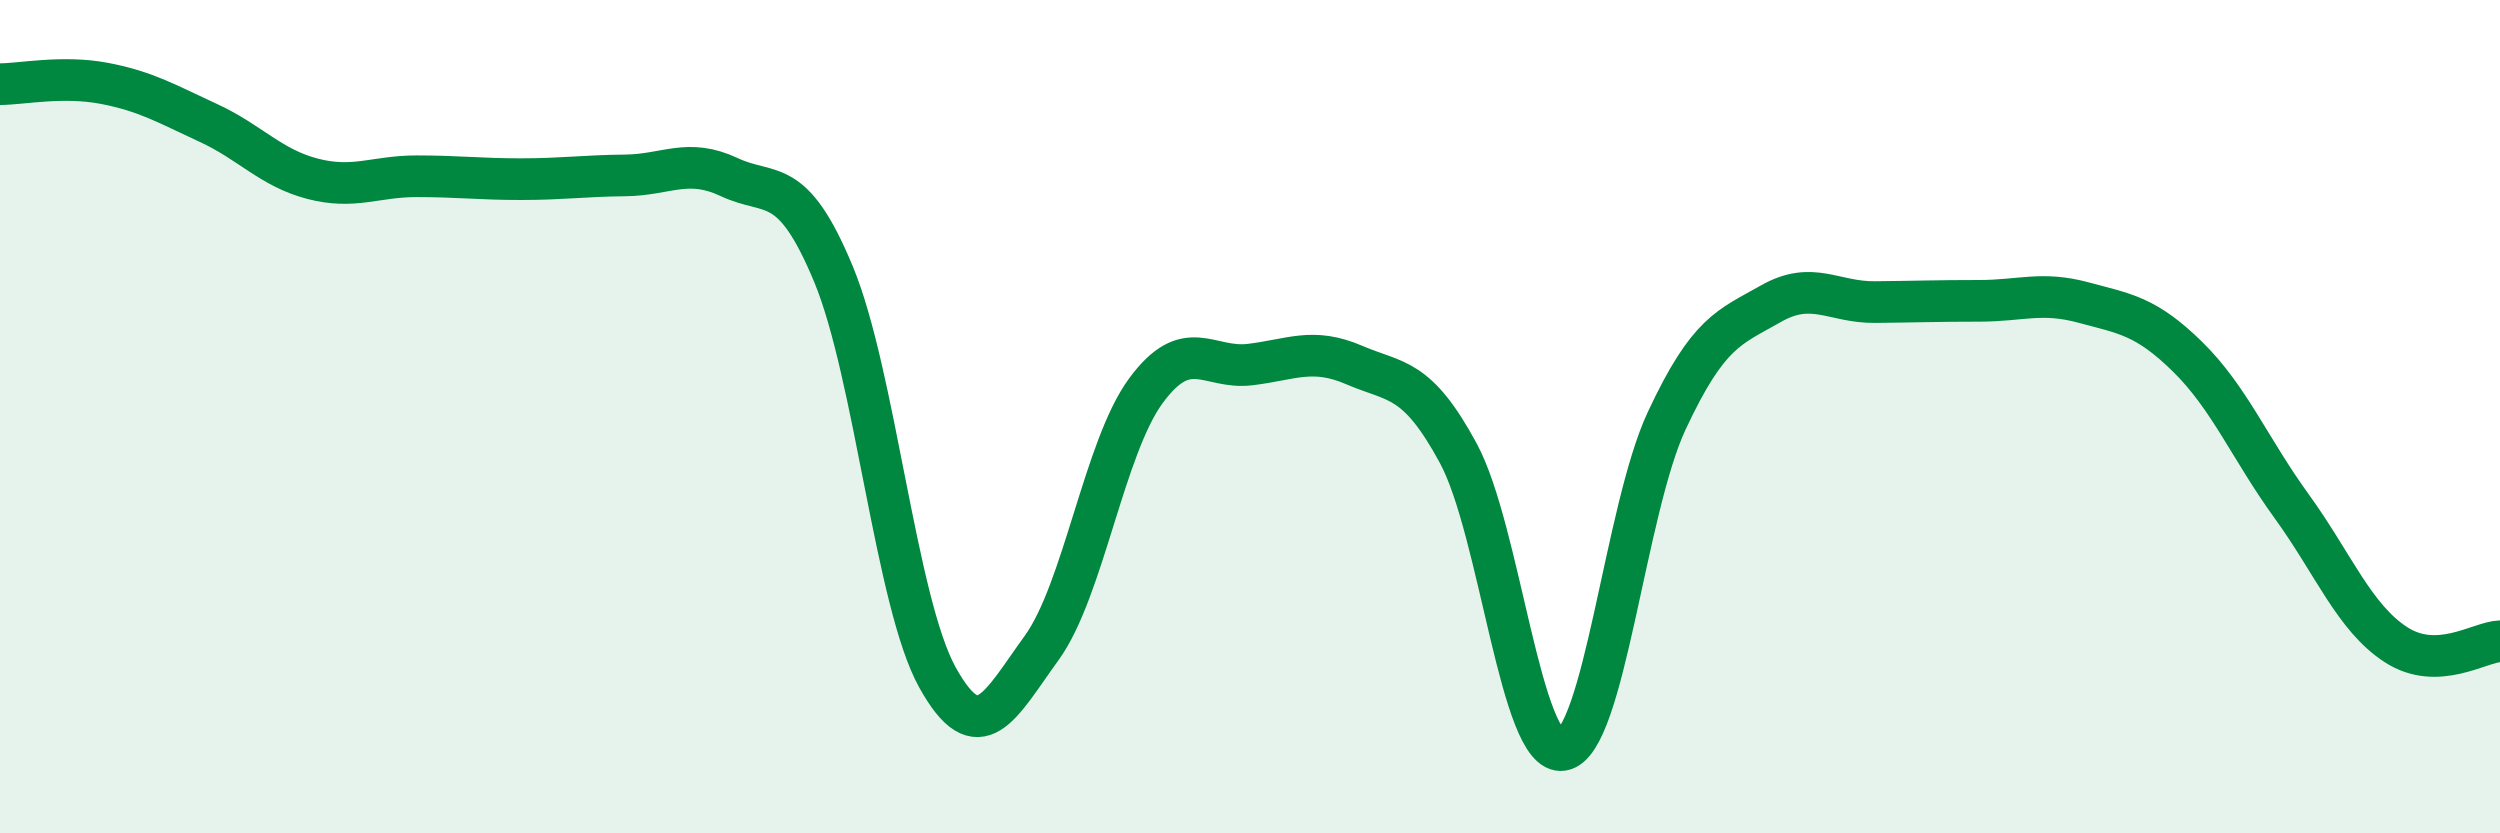
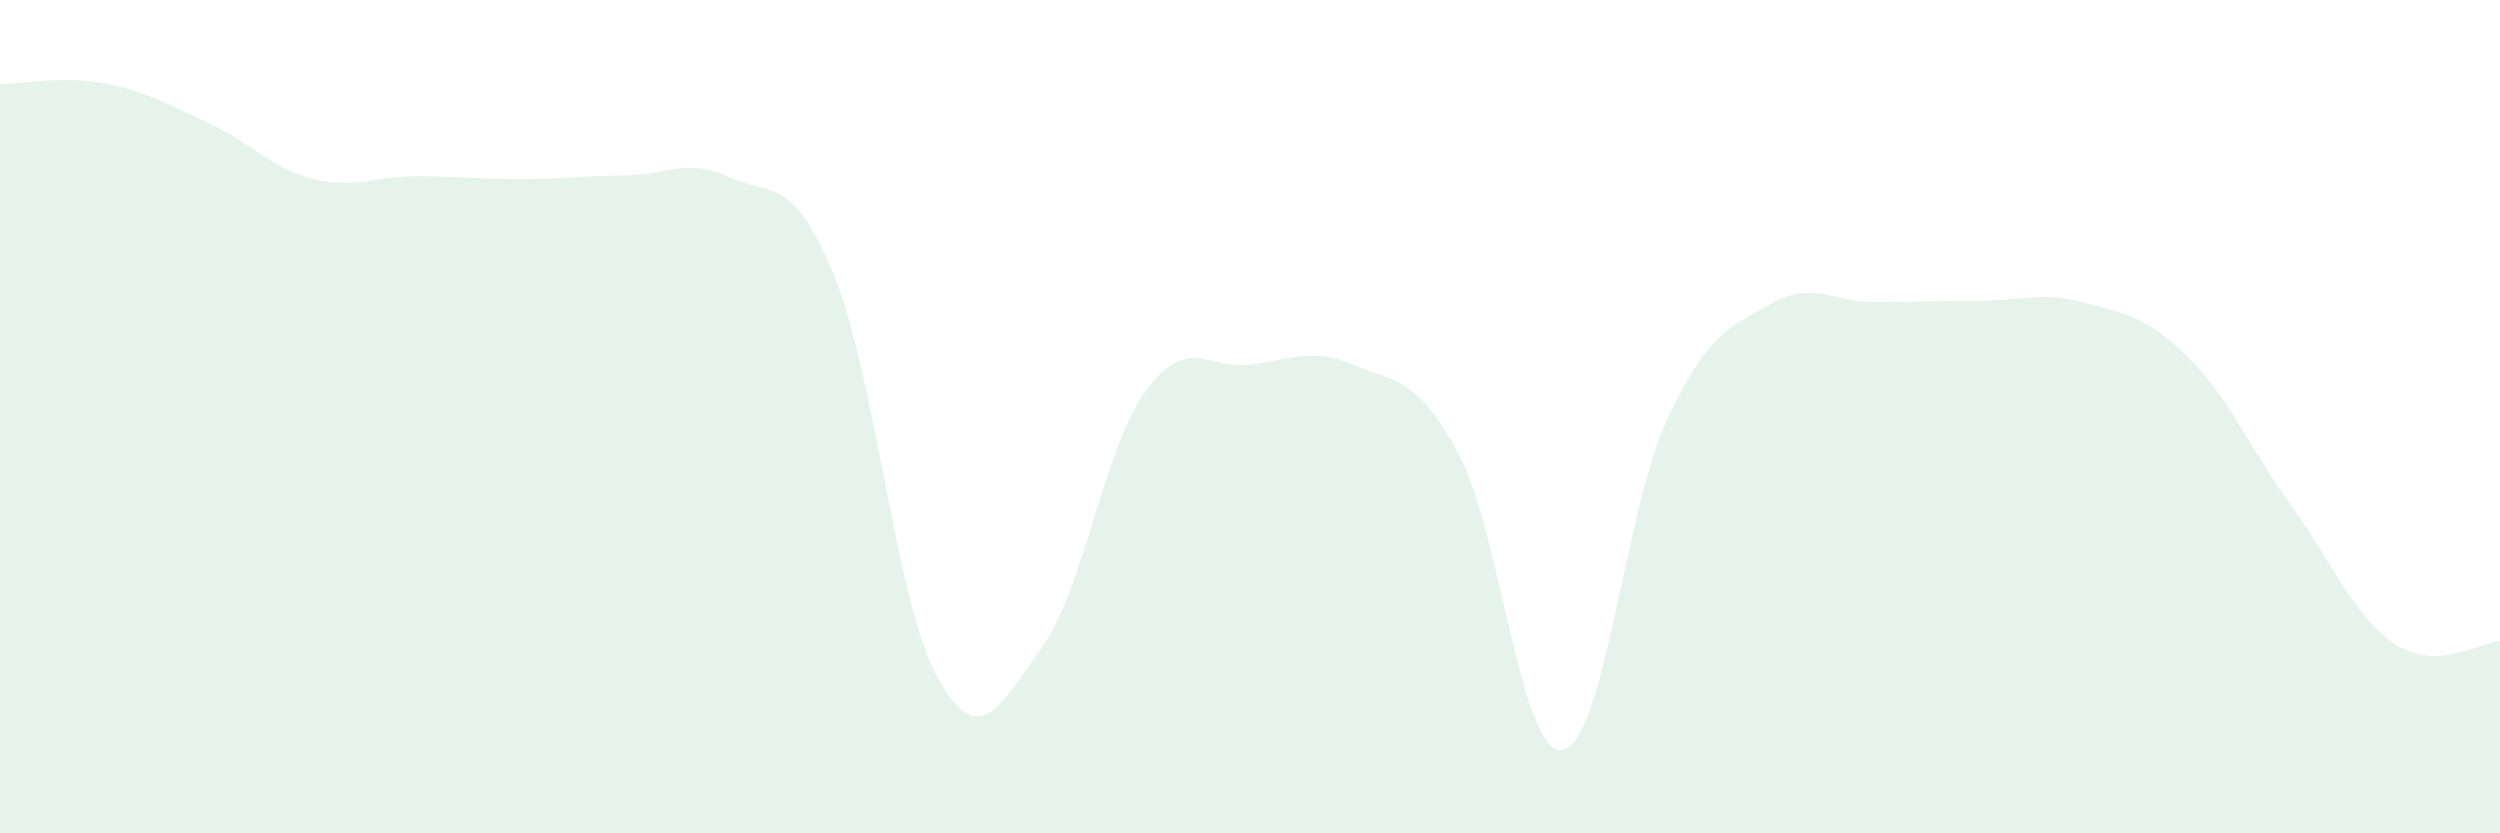
<svg xmlns="http://www.w3.org/2000/svg" width="60" height="20" viewBox="0 0 60 20">
  <path d="M 0,2.02 C 0.5,2.02 1.5,1.81 2.5,2 C 3.5,2.19 4,2.49 5,2.95 C 6,3.41 6.5,4.03 7.5,4.29 C 8.5,4.55 9,4.23 10,4.23 C 11,4.23 11.5,4.3 12.5,4.3 C 13.5,4.3 14,4.22 15,4.21 C 16,4.2 16.5,3.78 17.5,4.25 C 18.5,4.72 19,4.17 20,6.57 C 21,8.97 21.5,14.46 22.5,16.26 C 23.5,18.06 24,16.93 25,15.55 C 26,14.17 26.5,10.74 27.5,9.38 C 28.5,8.02 29,8.87 30,8.75 C 31,8.63 31.5,8.33 32.5,8.76 C 33.5,9.19 34,9.03 35,10.88 C 36,12.73 36.5,18.16 37.5,18 C 38.5,17.84 39,12.24 40,10.1 C 41,7.96 41.5,7.86 42.5,7.29 C 43.5,6.72 44,7.26 45,7.25 C 46,7.24 46.5,7.22 47.5,7.22 C 48.5,7.22 49,6.99 50,7.26 C 51,7.53 51.5,7.58 52.5,8.56 C 53.5,9.54 54,10.77 55,12.15 C 56,13.53 56.5,14.82 57.5,15.47 C 58.5,16.12 59.5,15.41 60,15.39L60 20L0 20Z" fill="#008740" opacity="0.1" stroke-linecap="round" stroke-linejoin="round" />
-   <path d="M 0,2.02 C 0.5,2.02 1.5,1.81 2.5,2 C 3.5,2.19 4,2.49 5,2.95 C 6,3.41 6.5,4.03 7.5,4.29 C 8.5,4.55 9,4.23 10,4.23 C 11,4.23 11.5,4.3 12.5,4.3 C 13.5,4.3 14,4.22 15,4.21 C 16,4.2 16.5,3.78 17.5,4.25 C 18.5,4.72 19,4.17 20,6.57 C 21,8.97 21.5,14.46 22.5,16.26 C 23.5,18.06 24,16.93 25,15.55 C 26,14.17 26.5,10.74 27.5,9.38 C 28.5,8.02 29,8.87 30,8.75 C 31,8.63 31.5,8.33 32.5,8.76 C 33.5,9.19 34,9.03 35,10.88 C 36,12.73 36.5,18.16 37.5,18 C 38.5,17.84 39,12.24 40,10.1 C 41,7.96 41.5,7.86 42.5,7.29 C 43.5,6.72 44,7.26 45,7.25 C 46,7.24 46.5,7.22 47.5,7.22 C 48.5,7.22 49,6.99 50,7.26 C 51,7.53 51.5,7.58 52.5,8.56 C 53.5,9.54 54,10.77 55,12.15 C 56,13.53 56.5,14.82 57.5,15.47 C 58.5,16.12 59.5,15.41 60,15.39" stroke="#008740" stroke-width="1" fill="none" stroke-linecap="round" stroke-linejoin="round" />
</svg>